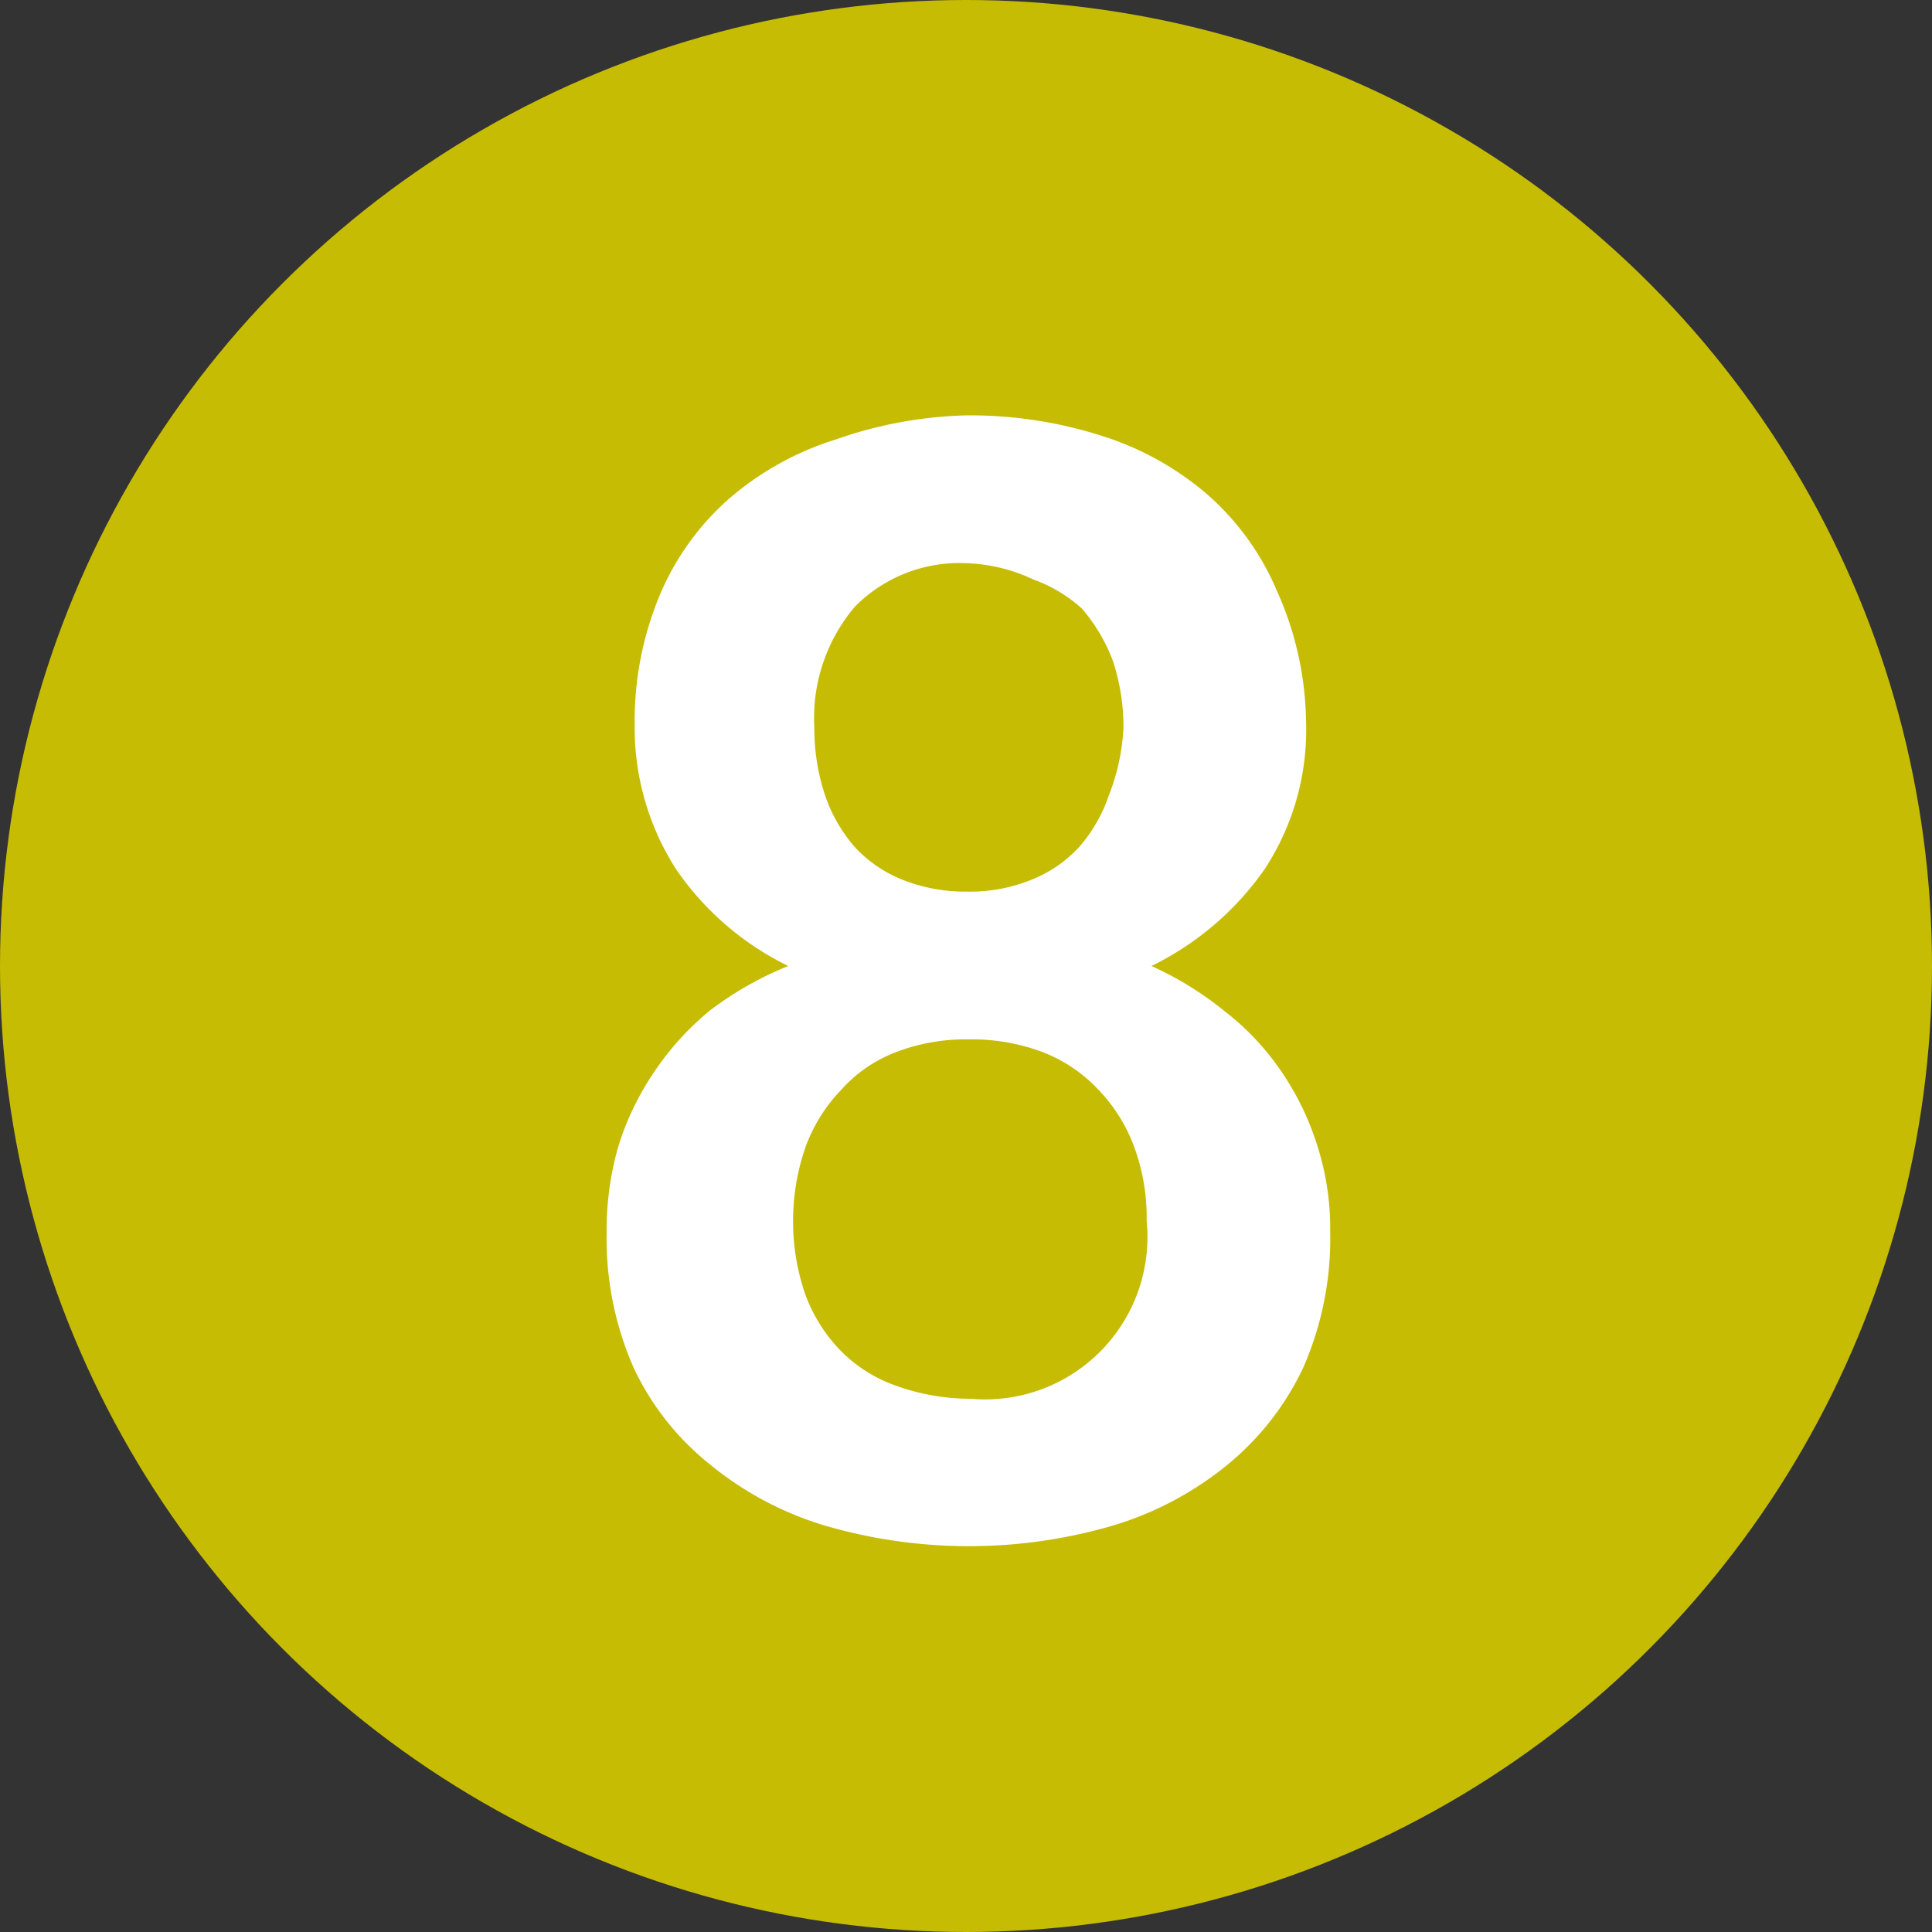
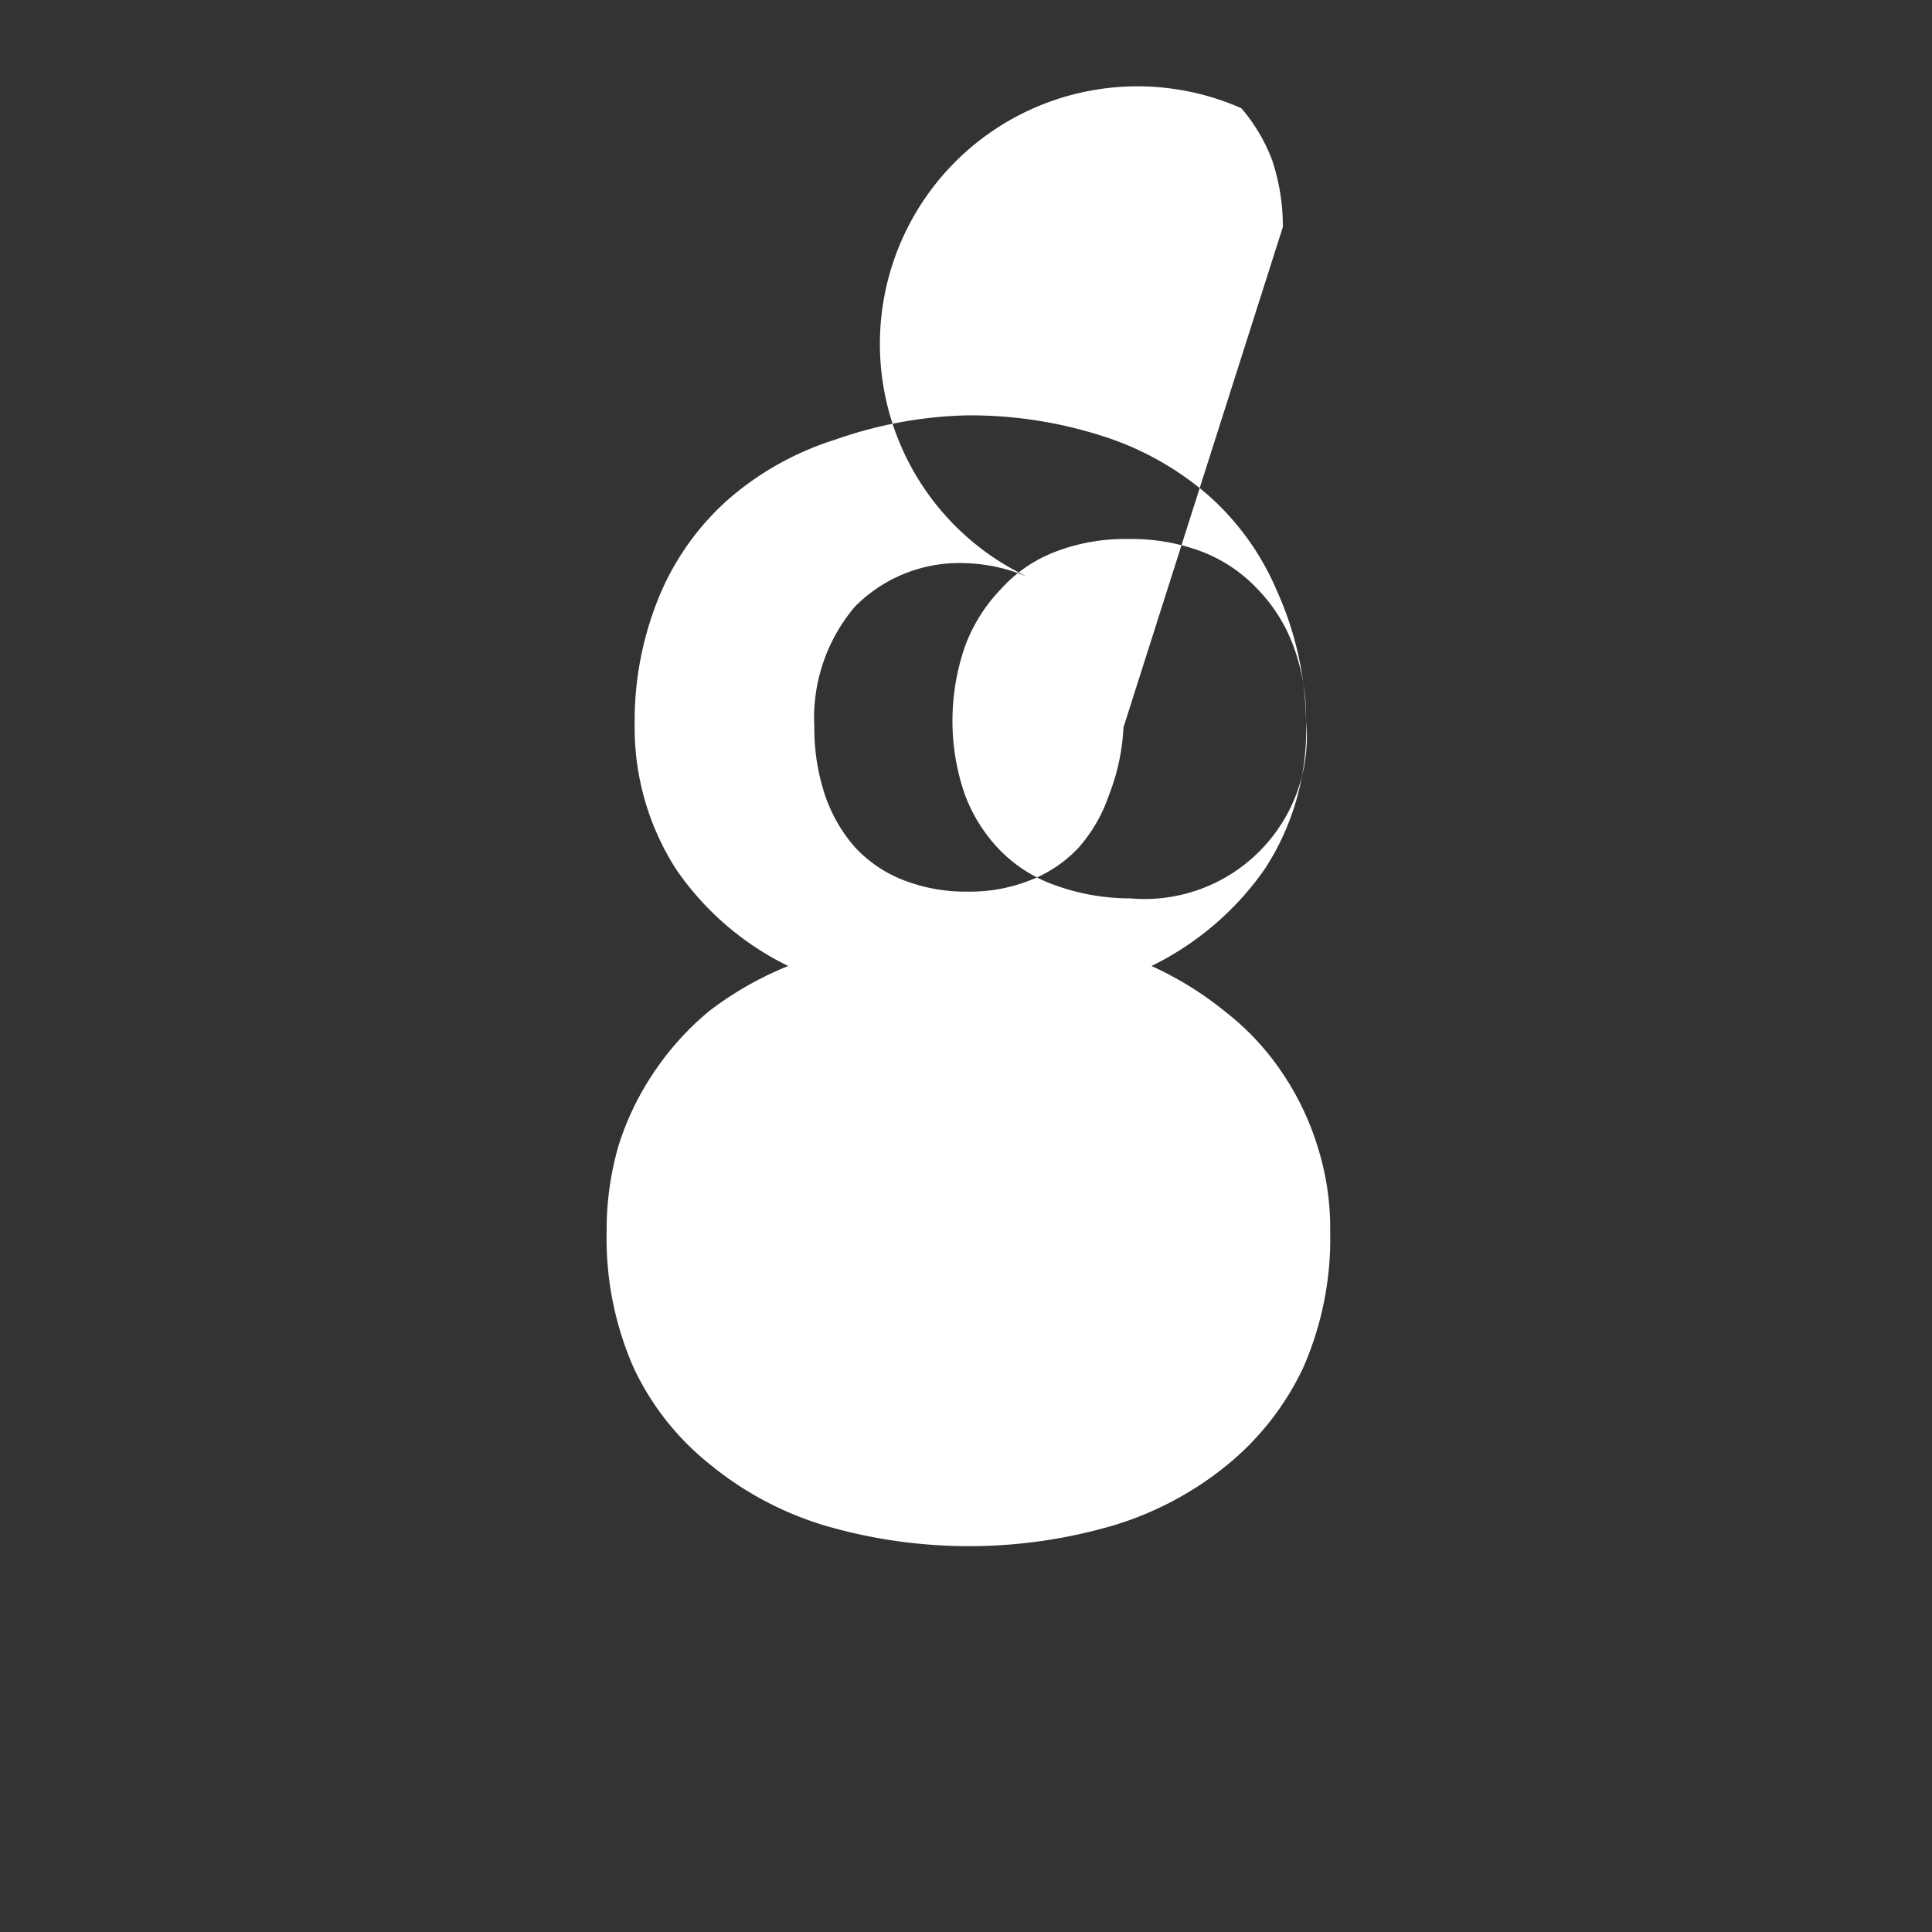
<svg xmlns="http://www.w3.org/2000/svg" viewBox="0 0 20 20">
  <rect x="0" y="0" width="20" height="20" fill="#333333" stroke="none" />
  <defs>
    <style>.cls-1{fill:#c6bc03;}.cls-2{fill:#fff;}</style>
  </defs>
  <title>8-plein</title>
  <g id="Calque_7" data-name="Calque 7">
-     <circle class="cls-1" cx="10" cy="10" r="10" />
-     <path class="cls-2" d="M13.52,7.46A2.63,2.63,0,0,1,13.09,9a3.08,3.08,0,0,1-1.17,1,3.46,3.46,0,0,1,.76.47,2.71,2.71,0,0,1,.59.63,2.89,2.89,0,0,1,.37.77,2.8,2.8,0,0,1,.13.88,3.32,3.32,0,0,1-.28,1.41,2.89,2.89,0,0,1-.78,1,3.43,3.43,0,0,1-1.18.63,5.32,5.32,0,0,1-3,0,3.43,3.43,0,0,1-1.18-.63,2.8,2.8,0,0,1-.79-1,3.32,3.32,0,0,1-.28-1.41,3.12,3.12,0,0,1,.12-.88,2.89,2.89,0,0,1,.37-.77,2.93,2.93,0,0,1,.58-.64A3.49,3.49,0,0,1,8.16,10,3,3,0,0,1,7,9a2.71,2.71,0,0,1-.43-1.49,3.39,3.39,0,0,1,.26-1.35,2.75,2.75,0,0,1,.72-1,3.1,3.1,0,0,1,1.1-.61A4.4,4.4,0,0,1,10,4.3a4.47,4.47,0,0,1,1.4.21,3.1,3.1,0,0,1,1.1.61,2.75,2.75,0,0,1,.72,1A3.39,3.39,0,0,1,13.52,7.46Zm-1.65,5.18a2.11,2.11,0,0,0-.13-.77,1.69,1.69,0,0,0-.37-.59,1.56,1.56,0,0,0-.58-.39,2.06,2.06,0,0,0-.76-.13,2,2,0,0,0-.75.13,1.45,1.45,0,0,0-.57.39,1.69,1.69,0,0,0-.37.59,2.34,2.34,0,0,0-.13.77,2.3,2.3,0,0,0,.13.77,1.65,1.65,0,0,0,.37.58,1.5,1.5,0,0,0,.58.36,2.28,2.28,0,0,0,.76.13,1.68,1.68,0,0,0,1.82-1.84Zm-.24-5.11a2.17,2.17,0,0,0-.11-.69,1.8,1.8,0,0,0-.32-.54A1.5,1.5,0,0,0,10.7,6,1.76,1.76,0,0,0,10,5.83a1.52,1.52,0,0,0-1.15.45,1.78,1.78,0,0,0-.42,1.25,2.19,2.19,0,0,0,.11.7,1.59,1.59,0,0,0,.31.54,1.35,1.35,0,0,0,.5.34,1.76,1.76,0,0,0,.66.12,1.69,1.69,0,0,0,.66-.12,1.35,1.35,0,0,0,.5-.34,1.59,1.59,0,0,0,.31-.54A2.19,2.19,0,0,0,11.63,7.53Z" />
+     <path class="cls-2" d="M13.52,7.46A2.63,2.63,0,0,1,13.09,9a3.08,3.08,0,0,1-1.17,1,3.46,3.46,0,0,1,.76.47,2.71,2.71,0,0,1,.59.63,2.89,2.89,0,0,1,.37.77,2.8,2.8,0,0,1,.13.88,3.32,3.32,0,0,1-.28,1.41,2.89,2.89,0,0,1-.78,1,3.43,3.43,0,0,1-1.18.63,5.32,5.32,0,0,1-3,0,3.43,3.43,0,0,1-1.18-.63,2.8,2.8,0,0,1-.79-1,3.32,3.32,0,0,1-.28-1.41,3.12,3.12,0,0,1,.12-.88,2.89,2.89,0,0,1,.37-.77,2.93,2.93,0,0,1,.58-.64A3.49,3.49,0,0,1,8.16,10,3,3,0,0,1,7,9a2.71,2.71,0,0,1-.43-1.49,3.39,3.39,0,0,1,.26-1.35,2.75,2.75,0,0,1,.72-1,3.1,3.1,0,0,1,1.1-.61A4.4,4.4,0,0,1,10,4.3a4.47,4.47,0,0,1,1.4.21,3.1,3.1,0,0,1,1.1.61,2.75,2.75,0,0,1,.72,1A3.39,3.39,0,0,1,13.52,7.46Za2.11,2.11,0,0,0-.13-.77,1.69,1.69,0,0,0-.37-.59,1.56,1.56,0,0,0-.58-.39,2.06,2.06,0,0,0-.76-.13,2,2,0,0,0-.75.13,1.45,1.45,0,0,0-.57.39,1.69,1.69,0,0,0-.37.59,2.34,2.34,0,0,0-.13.77,2.3,2.3,0,0,0,.13.77,1.65,1.65,0,0,0,.37.58,1.5,1.5,0,0,0,.58.36,2.28,2.28,0,0,0,.76.13,1.68,1.68,0,0,0,1.82-1.84Zm-.24-5.11a2.17,2.17,0,0,0-.11-.69,1.8,1.8,0,0,0-.32-.54A1.5,1.5,0,0,0,10.7,6,1.76,1.76,0,0,0,10,5.83a1.52,1.52,0,0,0-1.15.45,1.78,1.78,0,0,0-.42,1.25,2.19,2.19,0,0,0,.11.7,1.59,1.59,0,0,0,.31.54,1.35,1.35,0,0,0,.5.34,1.76,1.76,0,0,0,.66.12,1.69,1.69,0,0,0,.66-.12,1.35,1.35,0,0,0,.5-.34,1.59,1.59,0,0,0,.31-.54A2.19,2.19,0,0,0,11.63,7.53Z" />
  </g>
</svg>